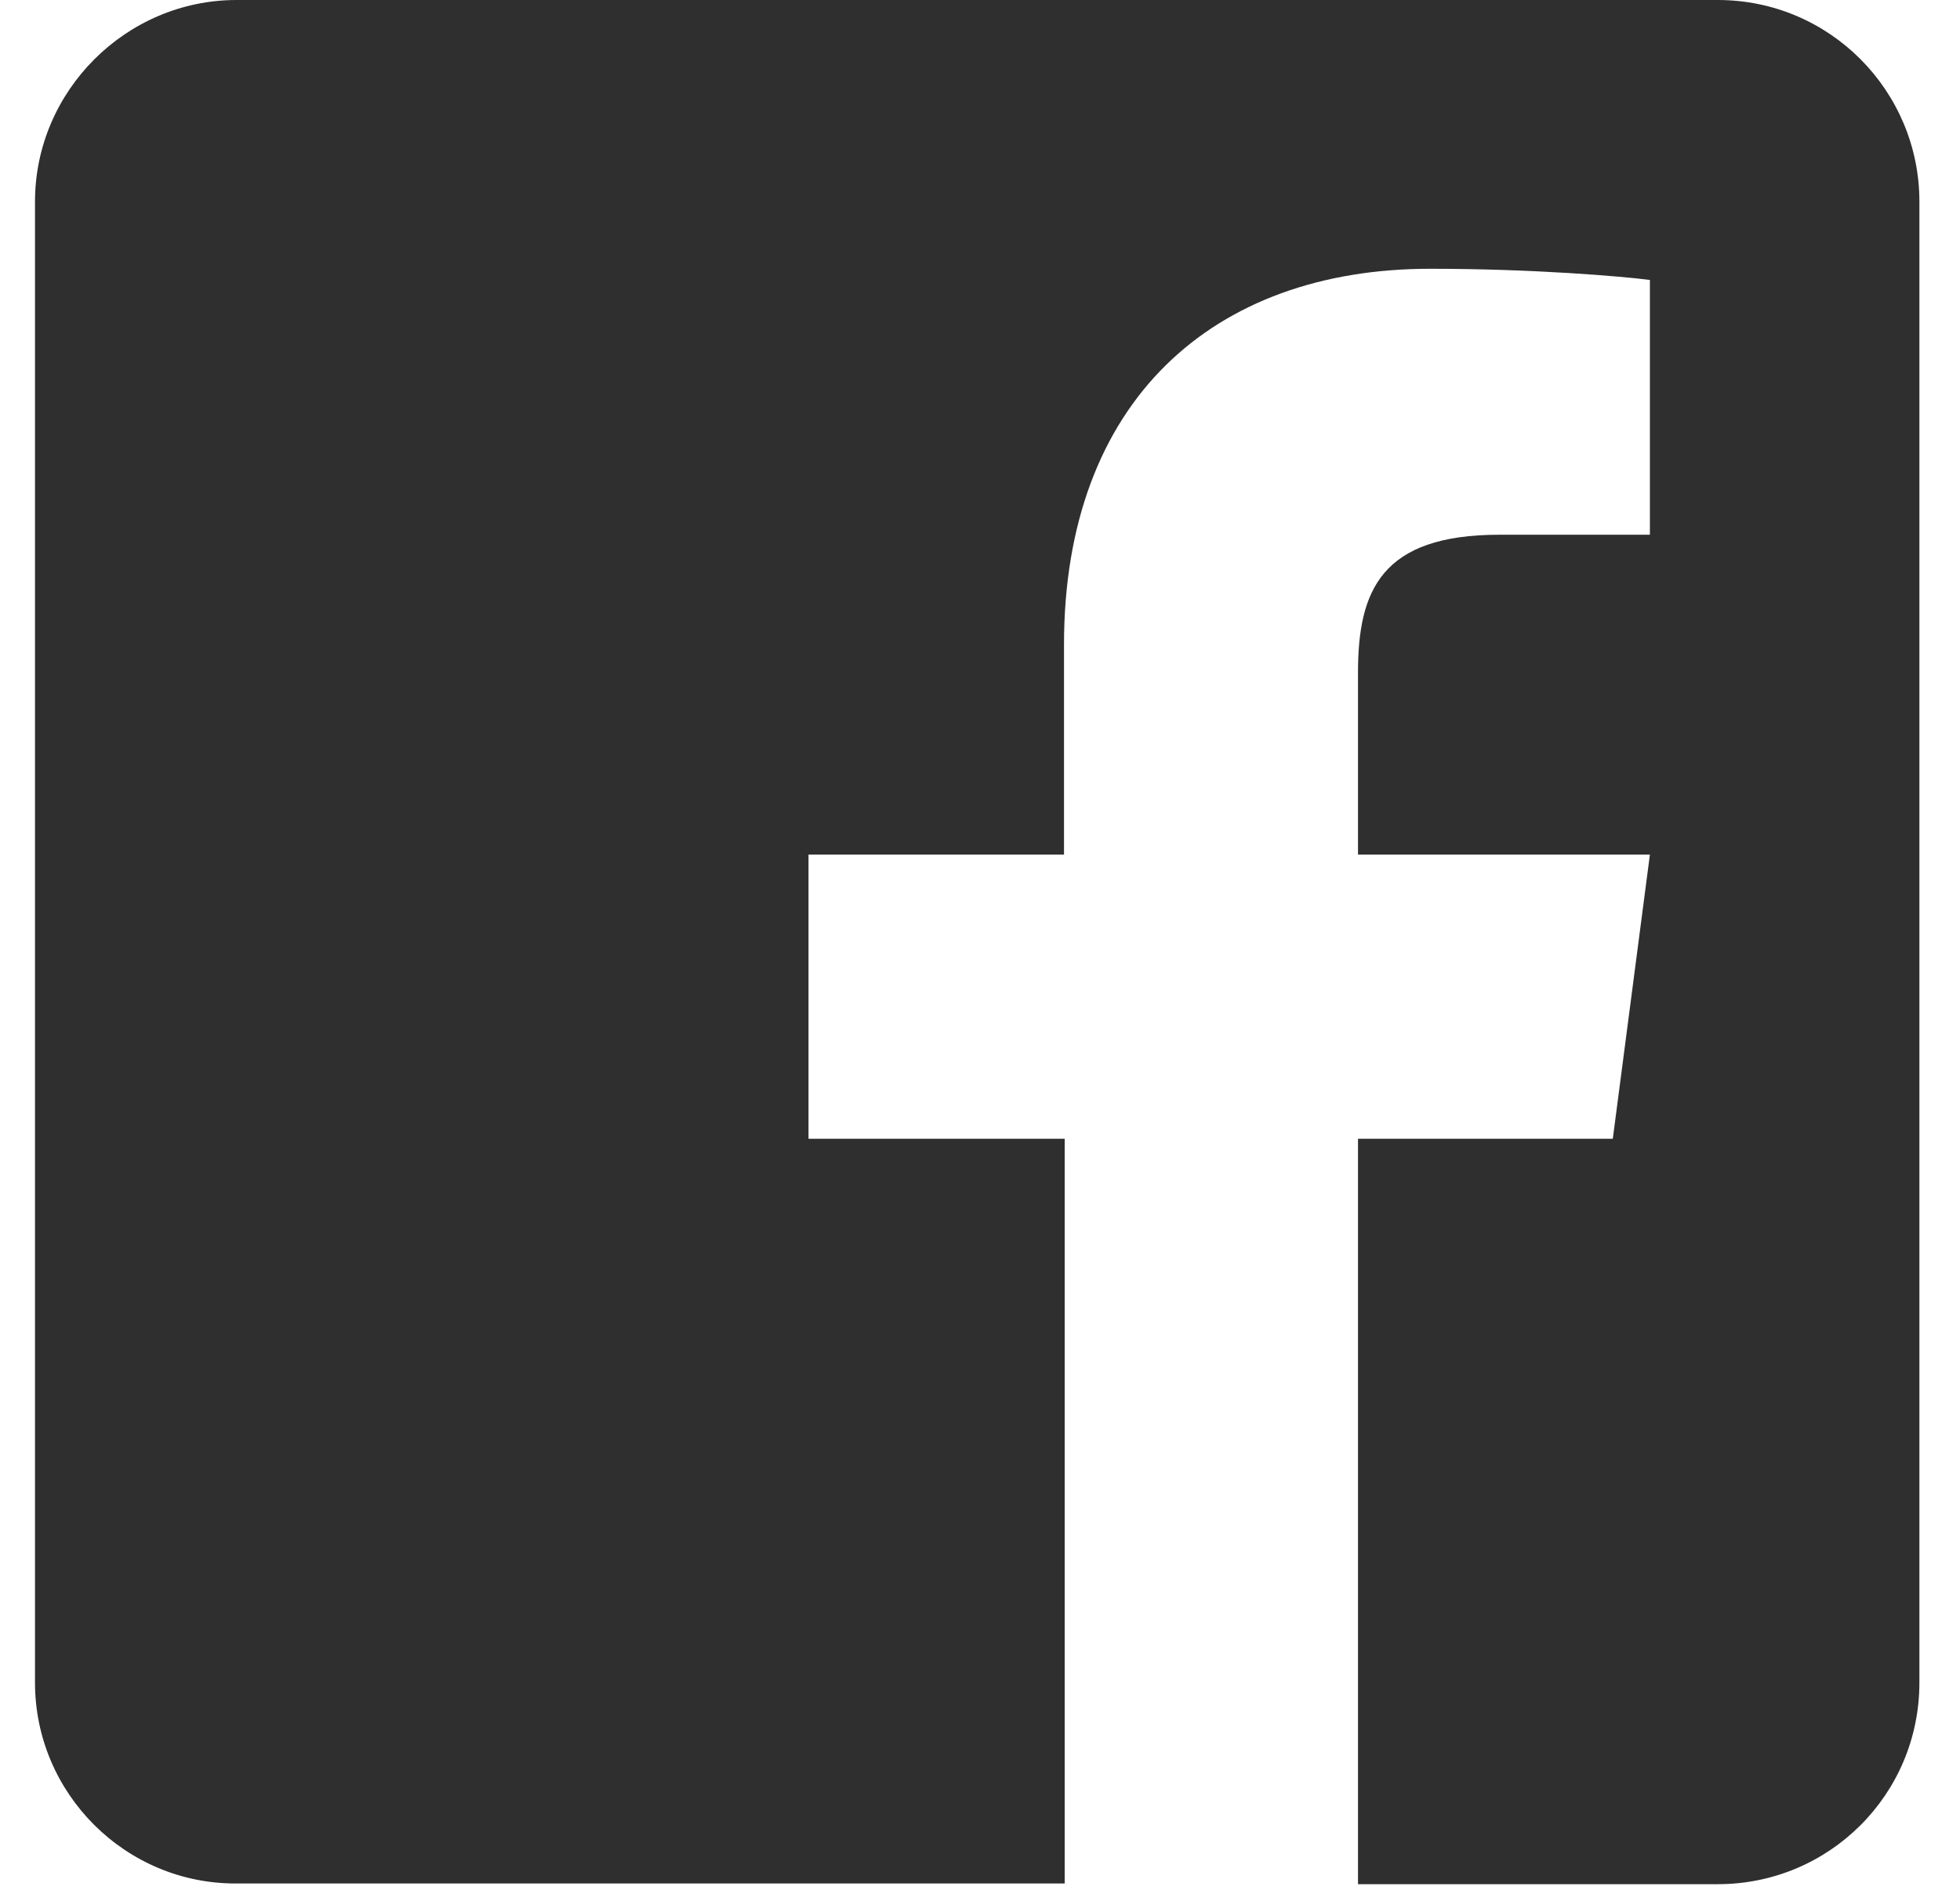
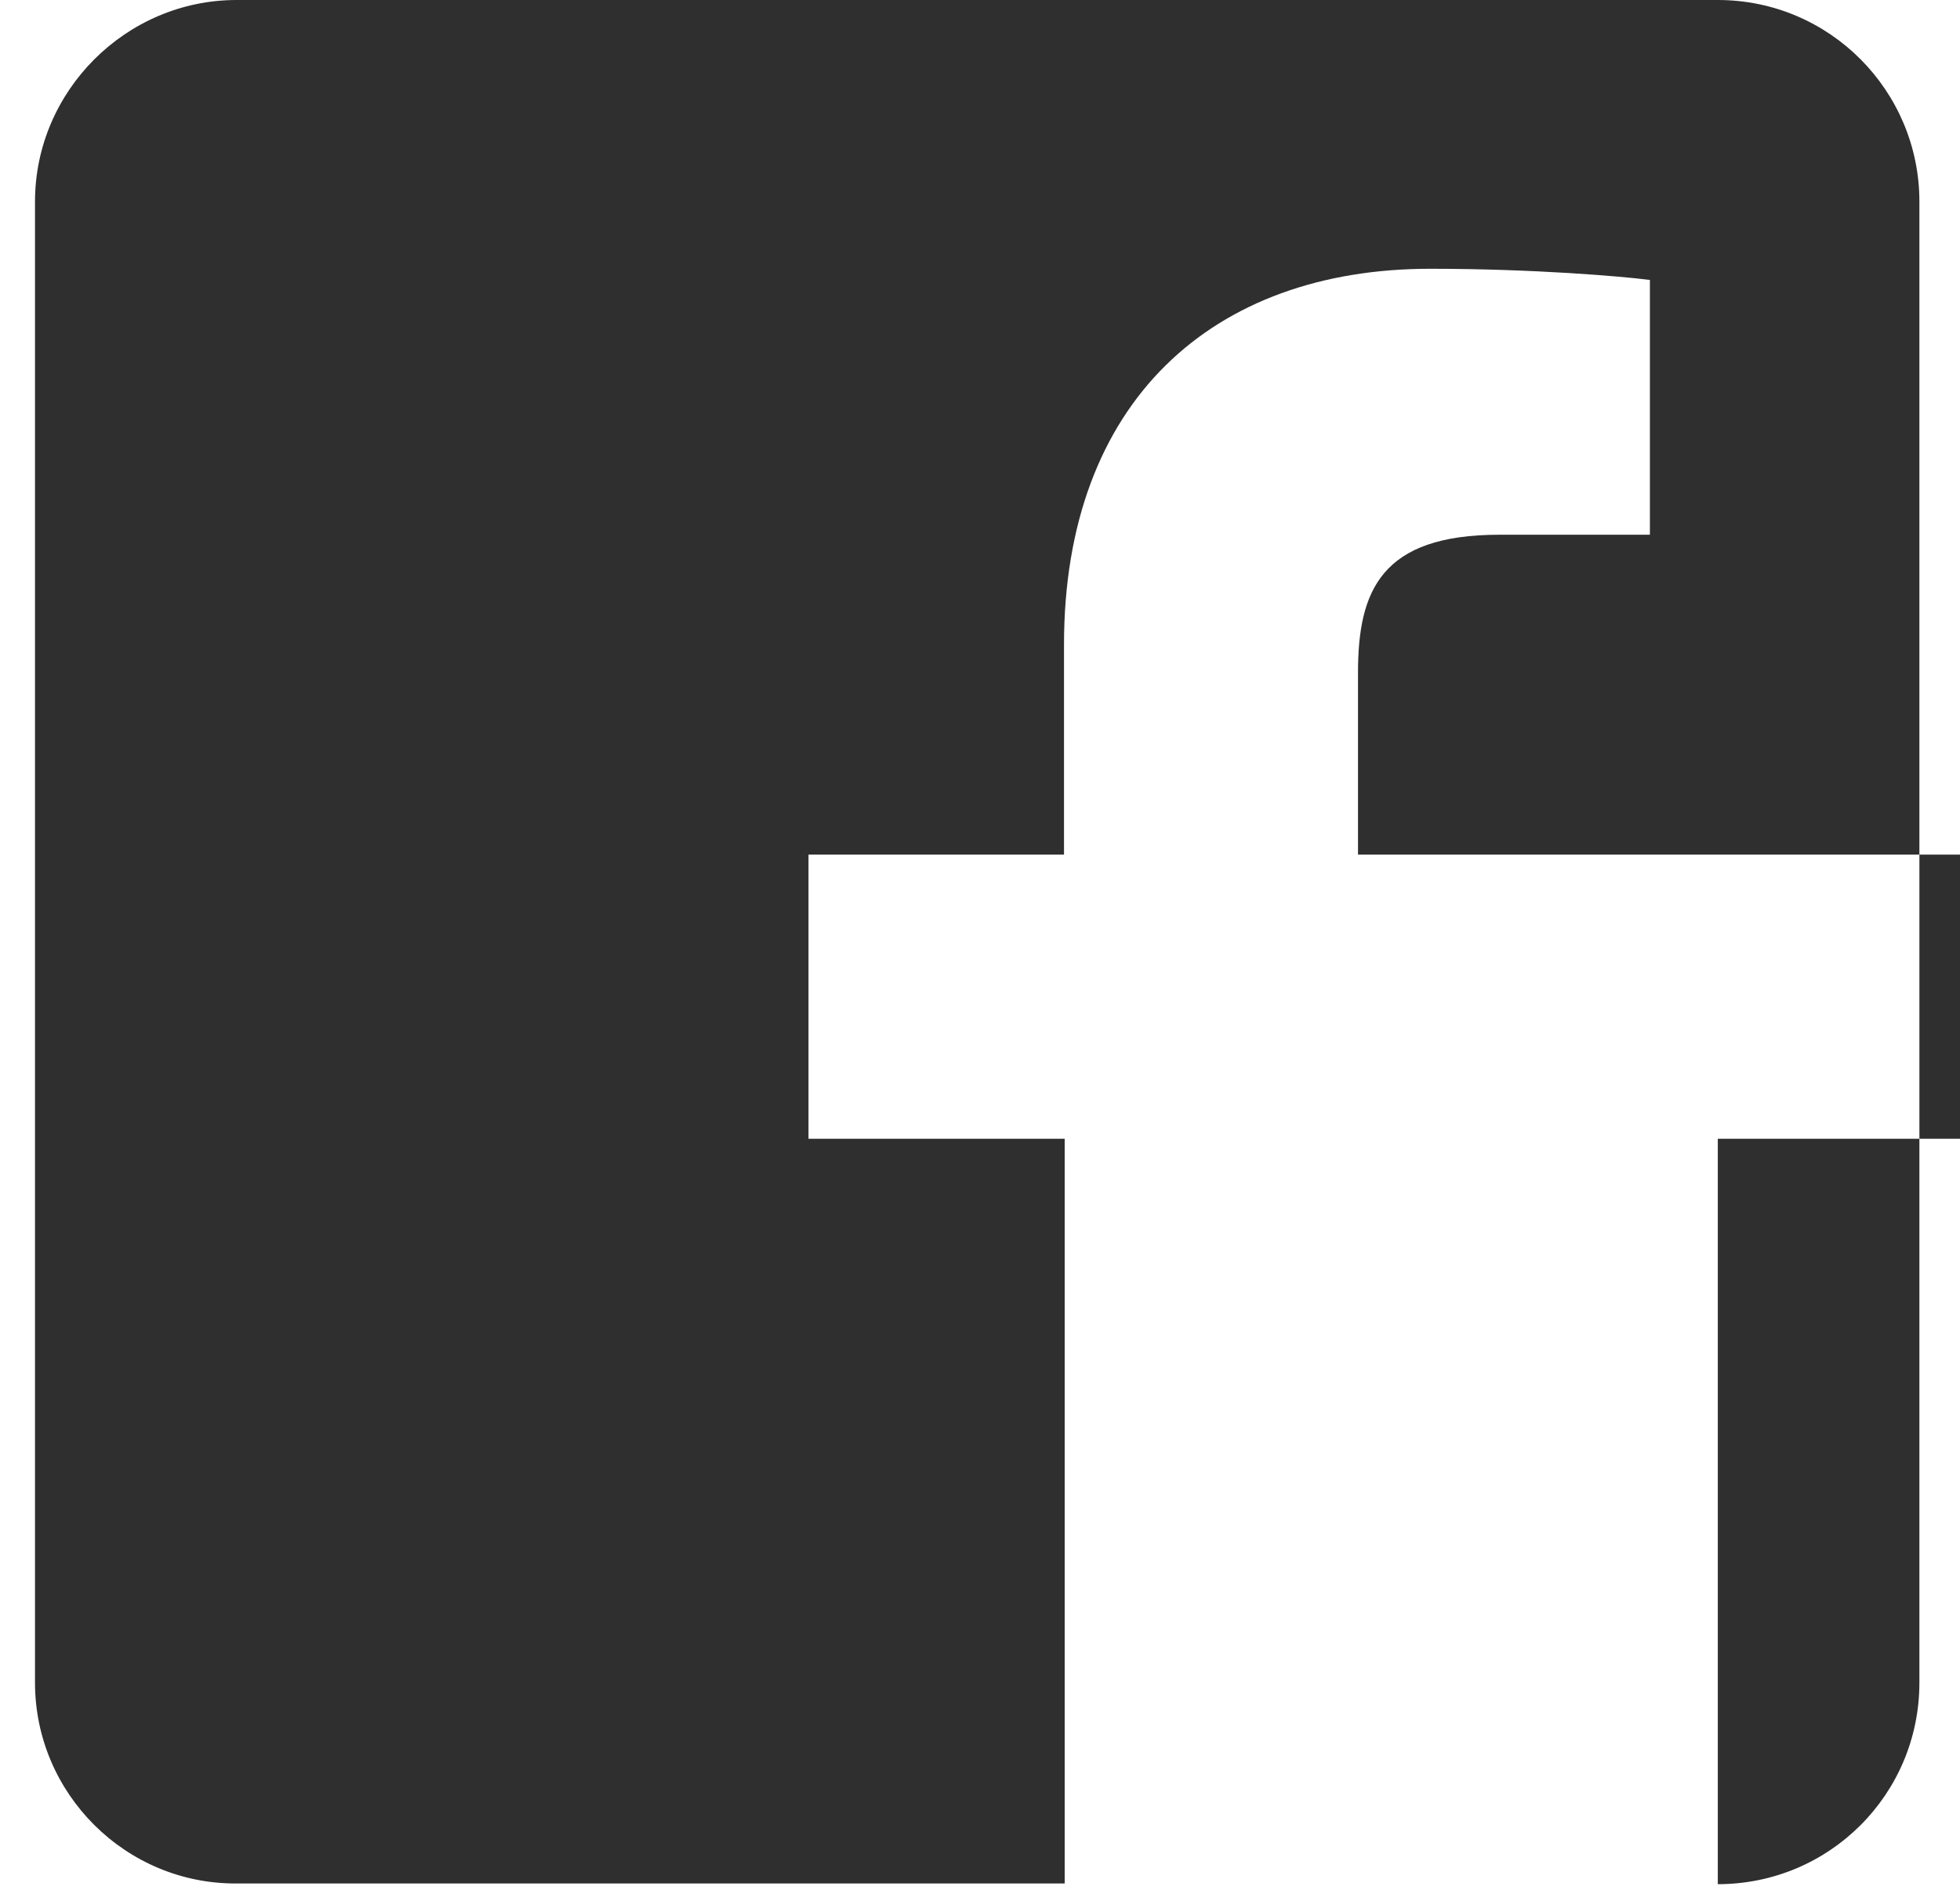
<svg xmlns="http://www.w3.org/2000/svg" fill="none" viewBox="0 0 28 27">
-   <path d="M27.42 2.88v21.16c0 1.6-1.29 2.88-2.88 2.88H19.4V16.27h3.64l.53-4.06H19.4v-2.6c0-1.17.33-1.97 2.02-1.97h2.15V4c-.38-.05-1.65-.16-3.14-.16-3.1 0-5.23 1.89-5.23 5.37v3h-3.65v4.06h3.66v10.64H3.38C1.8 26.92.5 25.63.5 24.04V2.88C.5 1.3 1.8 0 3.38 0h21.16c1.6 0 2.88 1.3 2.88 2.88z" fill="#2F2F2F" />
+   <path d="M27.42 2.88v21.16c0 1.6-1.29 2.88-2.88 2.88V16.27h3.64l.53-4.06H19.4v-2.6c0-1.17.33-1.97 2.02-1.97h2.15V4c-.38-.05-1.65-.16-3.14-.16-3.1 0-5.23 1.89-5.23 5.37v3h-3.65v4.06h3.66v10.64H3.38C1.8 26.92.5 25.63.5 24.04V2.88C.5 1.3 1.8 0 3.38 0h21.16c1.6 0 2.88 1.3 2.88 2.88z" fill="#2F2F2F" />
</svg>